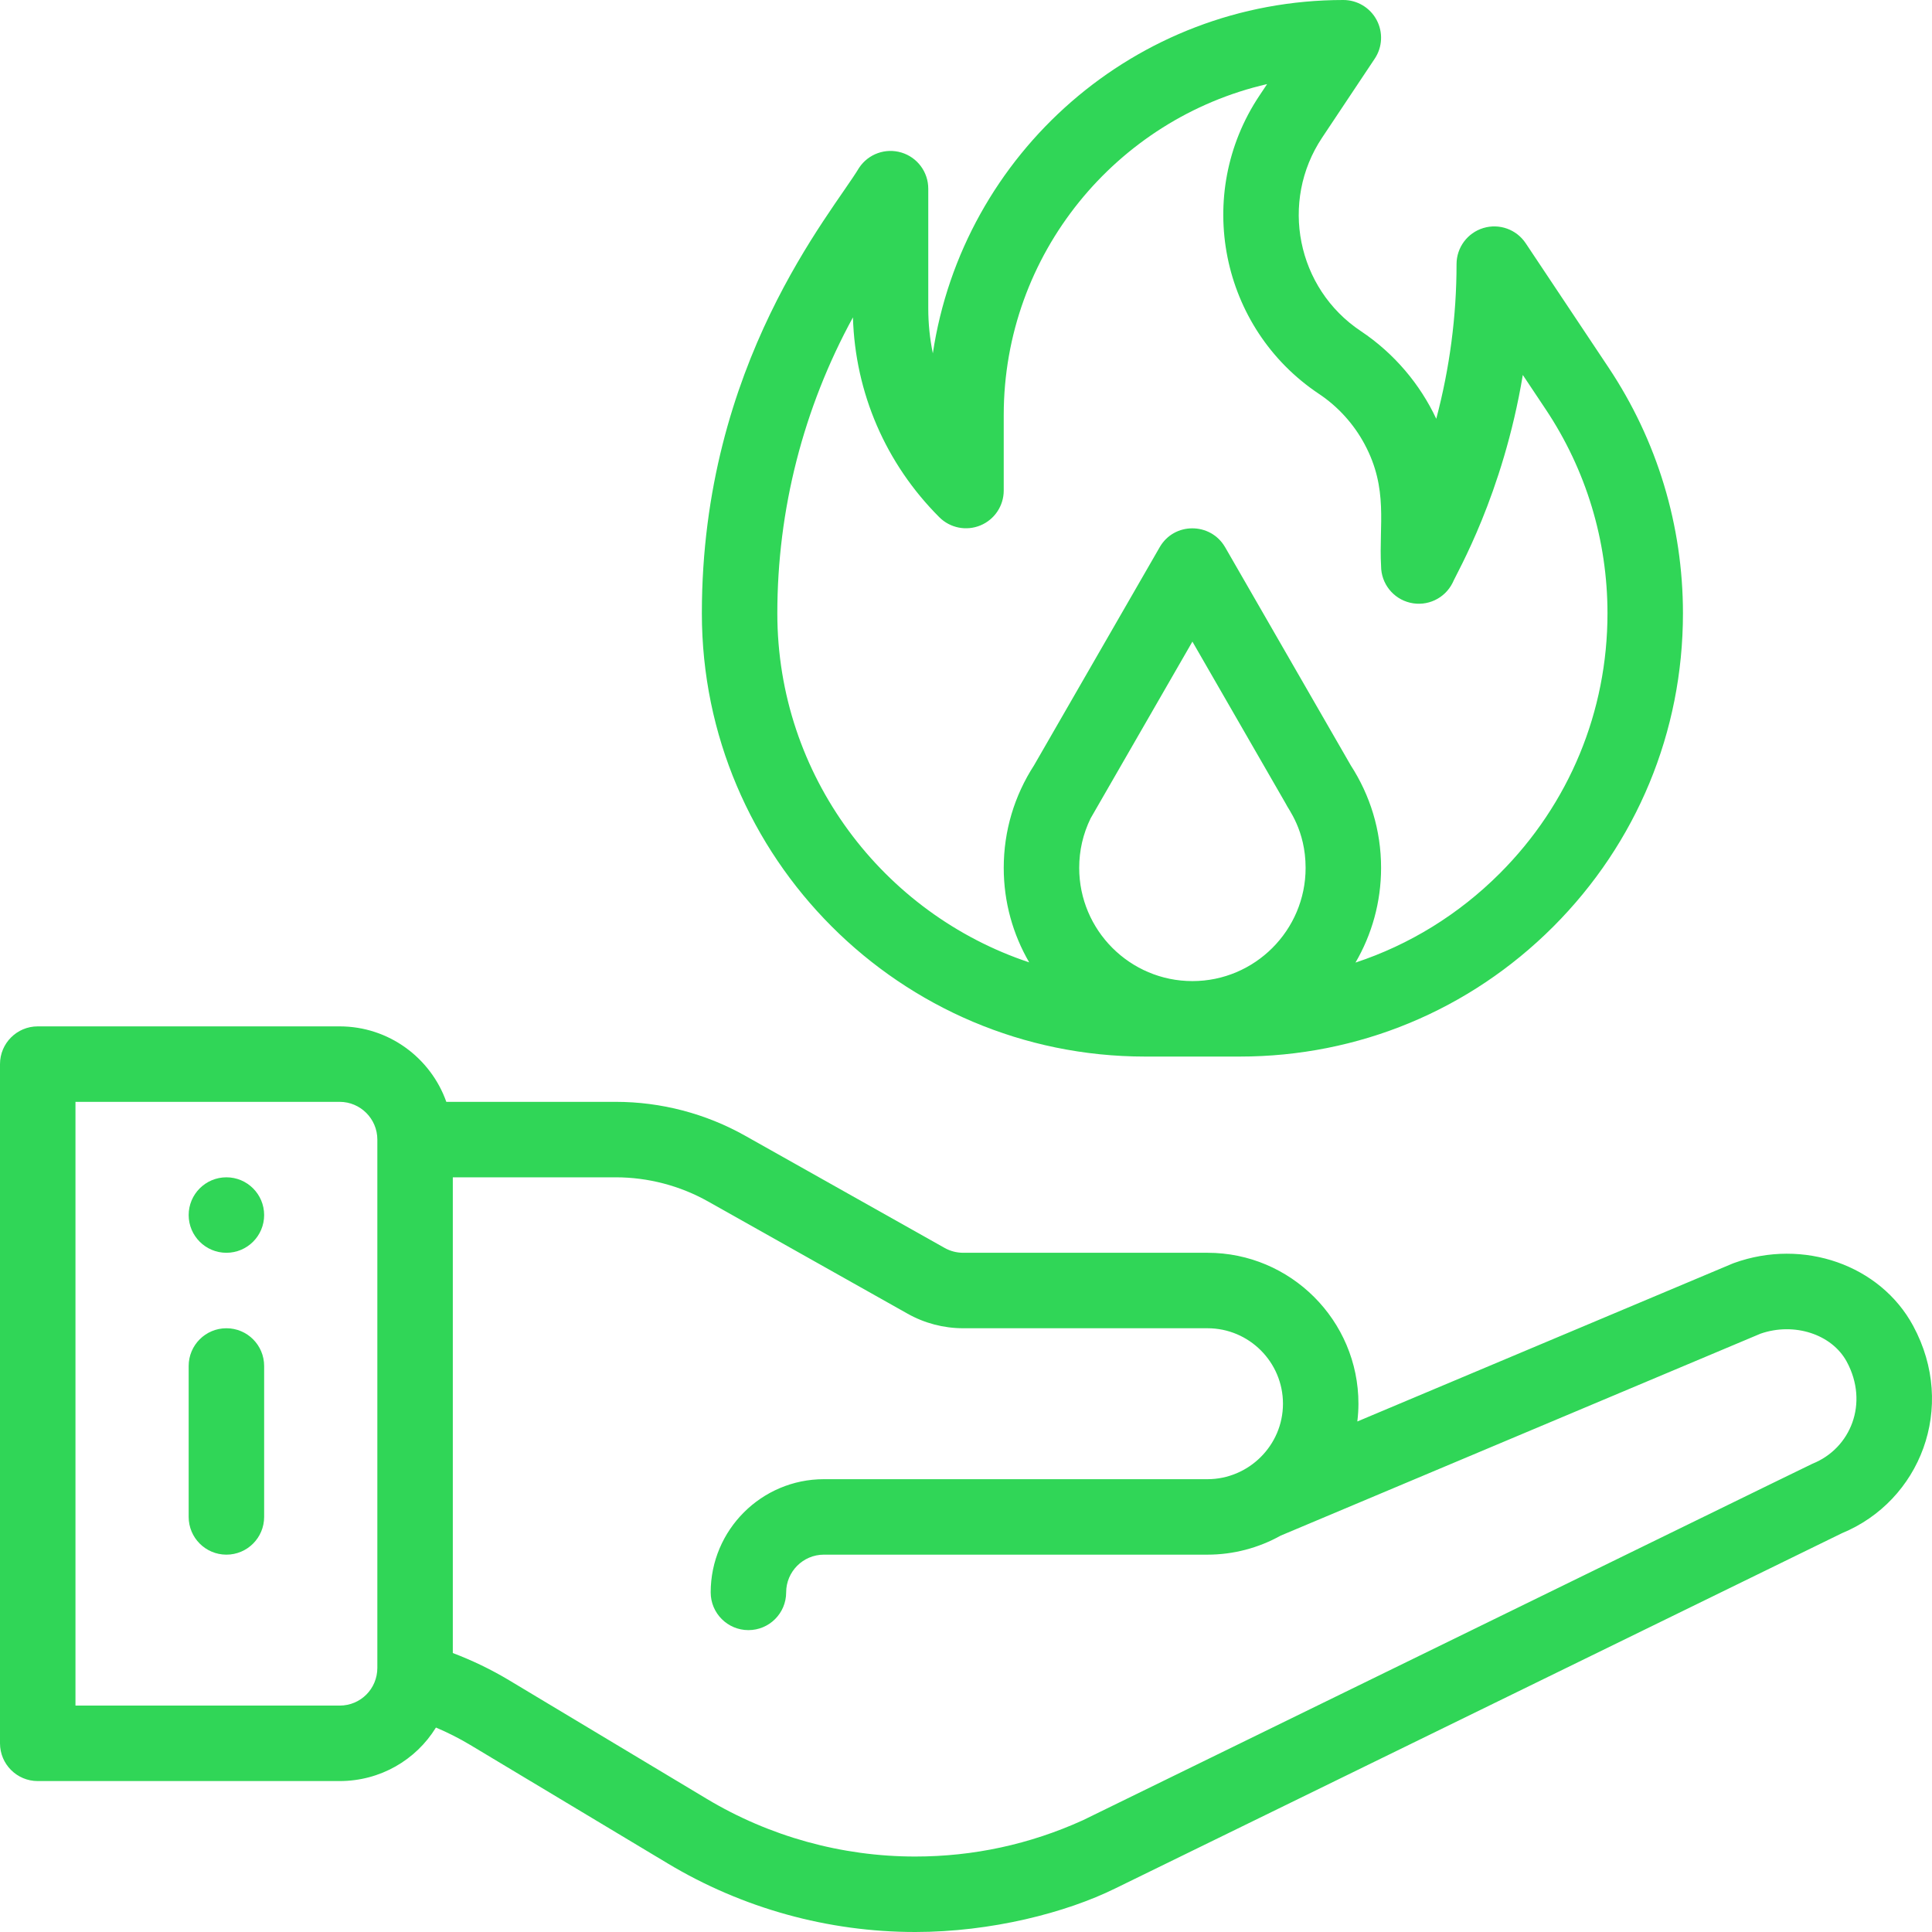
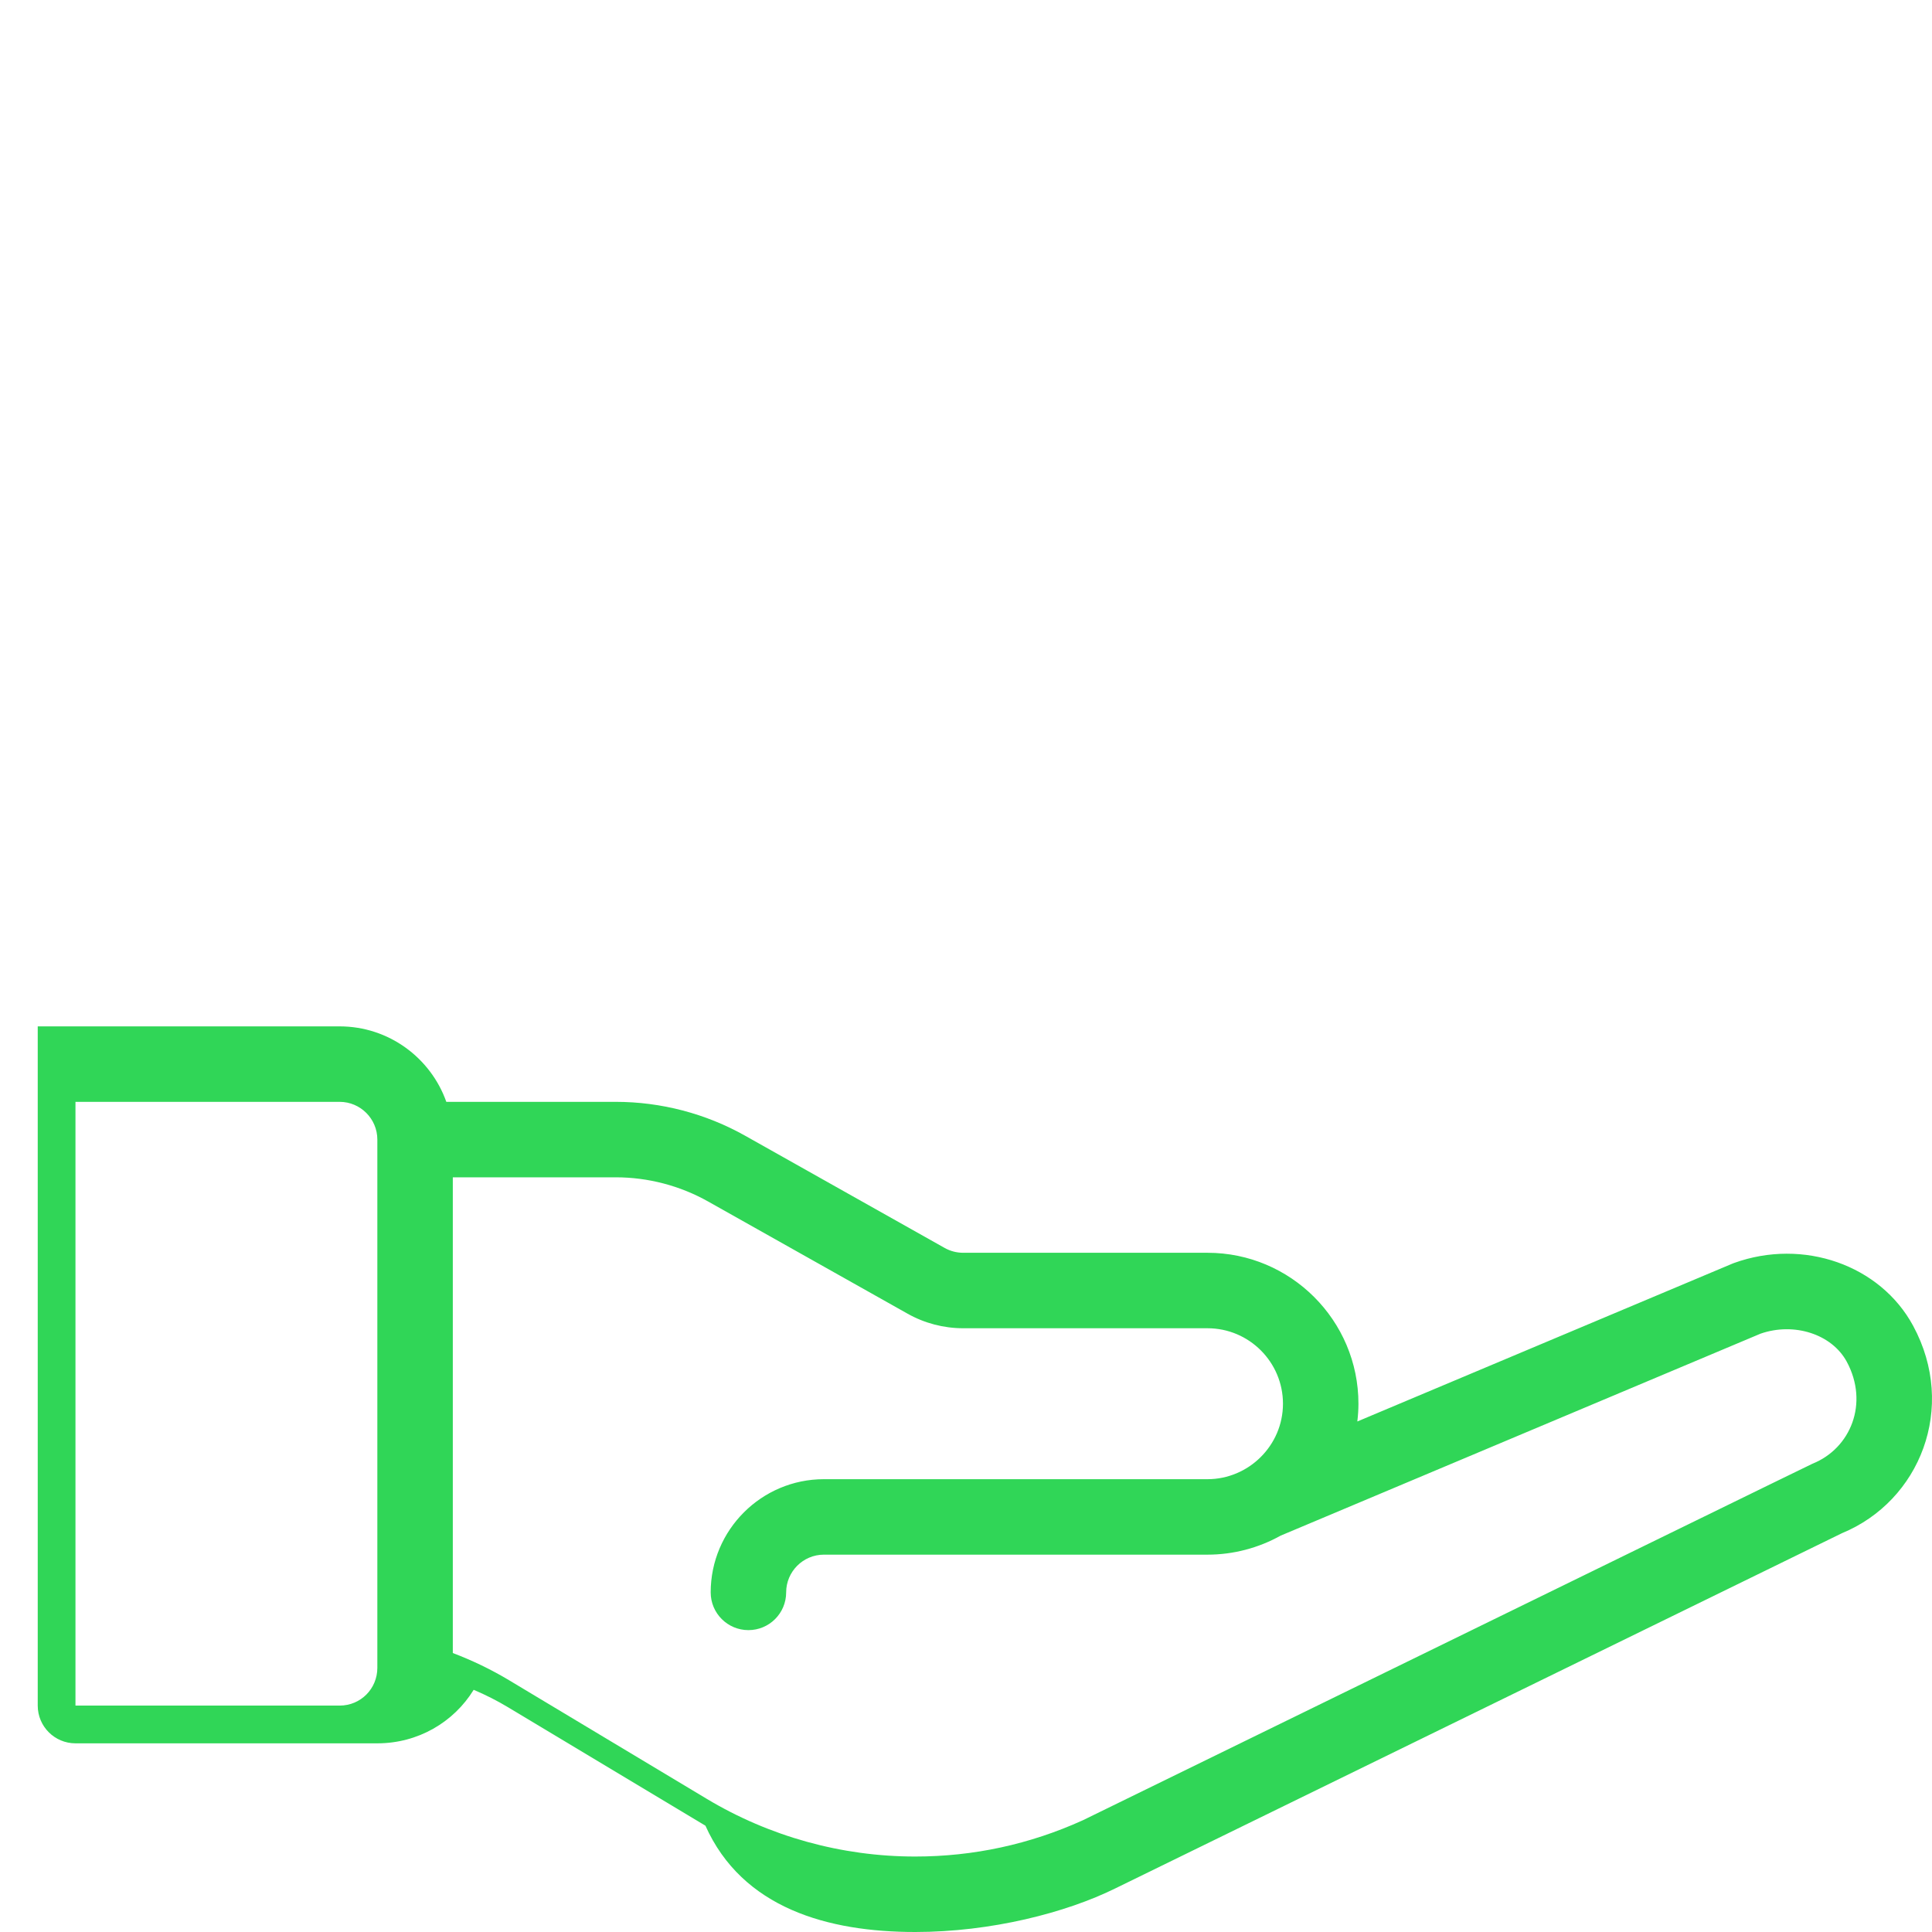
<svg xmlns="http://www.w3.org/2000/svg" version="1.1" id="Capa_1" x="0px" y="0px" viewBox="0 0 512 512" style="enable-background:new 0 0 512 512;" xml:space="preserve" width="512px" height="512px">
  <g>
    <g>
-       <path d="M60,312c-5.52,0-10,4.48-10,10c0,5.52,4.48,10,10,10s10-4.48,10-10C70,316.48,65.52,312,60,312z" fill="#30d657" />
+       </g>
+   </g>
+   <g>
+     <g>
+       </g>
+   </g>
+   <g>
+     <g>
+       <path d="M506.998,351.346c-8.705-16.107-29.104-23.264-47.452-16.642c-0.163,0.059-0.325,0.122-0.485,0.189l-99.356,41.813    c0.186-1.553,0.295-3.122,0.295-4.706c0-22.056-17.944-40-40-40h-64.76c-1.717,0-3.413-0.443-4.908-1.286l-52.833-29.716    C187.053,295.111,175.182,292,163.17,292h-44.89c-4.128-11.639-15.243-20-28.28-20H10v180    c0,5.523,4.477,10,10,10h80c10.736,0,20.223-5.565,25.53-14.183c3.139,1.329,6.187,2.871,9.115,4.628l52.298,31.379    C196.755,505.715,219.441,512,242.55,512c20.09,0,39.967-5.106,53.042-11.566l192.542-94.119    C508.792,397.799,518.718,373.027,506.998,351.346z M100,442c0,5.497-4.381,10-10,10H20V292h70c5.514,0,10,4.486,10,10V442z     M480.335,387.896c-0.535,0.215-53.823,26.287-193.399,94.508C272.89,488.772,257.957,492,242.55,492    c-19.484,0-38.611-5.299-55.315-15.325l-52.299-31.38c-4.755-2.853-9.758-5.263-14.936-7.224V312h43.17    c8.579,0,17.055,2.221,24.518,6.426l52.834,29.717c4.479,2.523,9.569,3.857,14.718,3.857H320c11.028,0,20,8.972,20,20    c0,11.096-9.123,20-20,20H218.34c-16.542,0-30,13.458-30,30c0,5.523,4.477,10,10,10c5.523,0,10-4.477,10-10    c0-5.514,4.486-10,10-10H320c6.808,0,13.491-1.756,19.375-5.037l127.181-53.525c8.906-3.101,18.907,0.128,22.847,7.418    C495.359,371.874,490.432,383.856,480.335,387.896z" fill="#30d657" />
    </g>
  </g>
  <g>
    <g>
-       <path d="M60,352c-5.523,0-10,4.477-10,10v40c0,5.523,4.477,10,10,10s10-4.477,10-10v-40C70,356.477,65.523,352,60,352z" fill="#30d657" />
-     </g>
-   </g>
-   <g>
-     <g>
-       <path d="M506.998,351.346c-8.705-16.107-29.104-23.264-47.452-16.642c-0.163,0.059-0.325,0.122-0.485,0.189l-99.356,41.813    c0.186-1.553,0.295-3.122,0.295-4.706c0-22.056-17.944-40-40-40h-64.76c-1.717,0-3.413-0.443-4.908-1.286l-52.833-29.716    C187.053,295.111,175.182,292,163.17,292h-44.89c-4.128-11.639-15.243-20-28.28-20H10c-5.523,0-10,4.477-10,10v180    c0,5.523,4.477,10,10,10h80c10.736,0,20.223-5.565,25.53-14.183c3.139,1.329,6.187,2.871,9.115,4.628l52.298,31.379    C196.755,505.715,219.441,512,242.55,512c20.09,0,39.967-5.106,53.042-11.566l192.542-94.119    C508.792,397.799,518.718,373.027,506.998,351.346z M100,442c0,5.497-4.381,10-10,10H20V292h70c5.514,0,10,4.486,10,10V442z     M480.335,387.896c-0.535,0.215-53.823,26.287-193.399,94.508C272.89,488.772,257.957,492,242.55,492    c-19.484,0-38.611-5.299-55.315-15.325l-52.299-31.38c-4.755-2.853-9.758-5.263-14.936-7.224V312h43.17    c8.579,0,17.055,2.221,24.518,6.426l52.834,29.717c4.479,2.523,9.569,3.857,14.718,3.857H320c11.028,0,20,8.972,20,20    c0,11.096-9.123,20-20,20H218.34c-16.542,0-30,13.458-30,30c0,5.523,4.477,10,10,10c5.523,0,10-4.477,10-10    c0-5.514,4.486-10,10-10H320c6.808,0,13.491-1.756,19.375-5.037l127.181-53.525c8.906-3.101,18.907,0.128,22.847,7.418    C495.359,371.874,490.432,383.856,480.335,387.896z" fill="#30d657" />
-     </g>
-   </g>
-   <g>
-     <g>
-       <path d="M426.271,97.384l-21.95-32.93c-2.444-3.667-7-5.301-11.218-4.024C388.885,61.706,386,65.593,386,70    c0,13.81-1.83,27.627-5.377,40.982c-4.269-9.114-11.108-17.319-19.995-23.242c-16.961-11.31-21.559-34.311-10.246-51.275    l13.94-20.92c2.045-3.069,2.235-7.014,0.495-10.265C363.076,2.029,359.688,0,356,0c-55.098,0-100.863,40.717-108.787,93.643    c-0.801-3.88-1.213-7.87-1.213-11.923V50c0-4.407-2.884-8.294-7.102-9.571c-4.218-1.278-8.774,0.356-11.218,4.024    C220.394,56.599,186,96.217,186,162.54C186,227.308,238.693,280,303.46,280h25.08c31.369,0,60.867-12.216,83.063-34.401    C433.785,223.407,446,193.909,446,162.54C446,139.269,439.177,116.738,426.271,97.384z M316,260c-16.542,0-30-13.458-30-30    c0-4.609,1.015-9.013,3.021-13.126l26.98-46.84l24.719,42.909c0.594,1.399,5.28,6.997,5.28,17.057    C346,246.542,332.542,260,316,260z M397.46,231.457c-10.927,10.922-23.989,18.932-38.243,23.641    C363.521,247.715,366,239.144,366,230c0-10.036-2.923-19.257-8.029-27.168l-33.306-57.824c-0.019-0.033-0.042-0.063-0.062-0.096    c-3.832-6.492-13.41-6.601-17.268,0.096l-33.291,57.789C268.832,210.859,266,220.159,266,230c0,9.12,2.466,17.669,6.748,25.038    C234.011,242.143,206,205.553,206,162.54c0-27.403,6.879-54.359,20.036-78.431c0.596,20.012,8.672,38.741,22.893,52.962    c2.86,2.859,7.162,3.714,10.898,2.167c3.737-1.548,6.173-5.194,6.173-9.239v-20c0-42.681,29.867-78.519,69.796-87.714    l-2.056,3.086c-17.429,26.137-10.344,61.58,15.793,79.009c5.043,3.361,9.224,7.968,12.095,13.327    c6.382,11.893,3.761,21.388,4.372,32.292c0,4.638,3.189,8.667,7.703,9.732c4.515,1.067,9.168-1.112,11.242-5.261    c1.127-2.693,13.316-23.285,18.615-55.101l6.071,9.107C420.34,124.537,426,143.231,426,162.54    C426,188.569,415.863,213.045,397.46,231.457z" fill="#30d657" />
-     </g>
+       </g>
  </g>
  <g>
</g>
  <g>
</g>
  <g>
</g>
  <g>
</g>
  <g>
</g>
  <g>
</g>
  <g>
</g>
  <g>
</g>
  <g>
</g>
  <g>
</g>
  <g>
</g>
  <g>
</g>
  <g>
</g>
  <g>
</g>
  <g>
</g>
</svg>